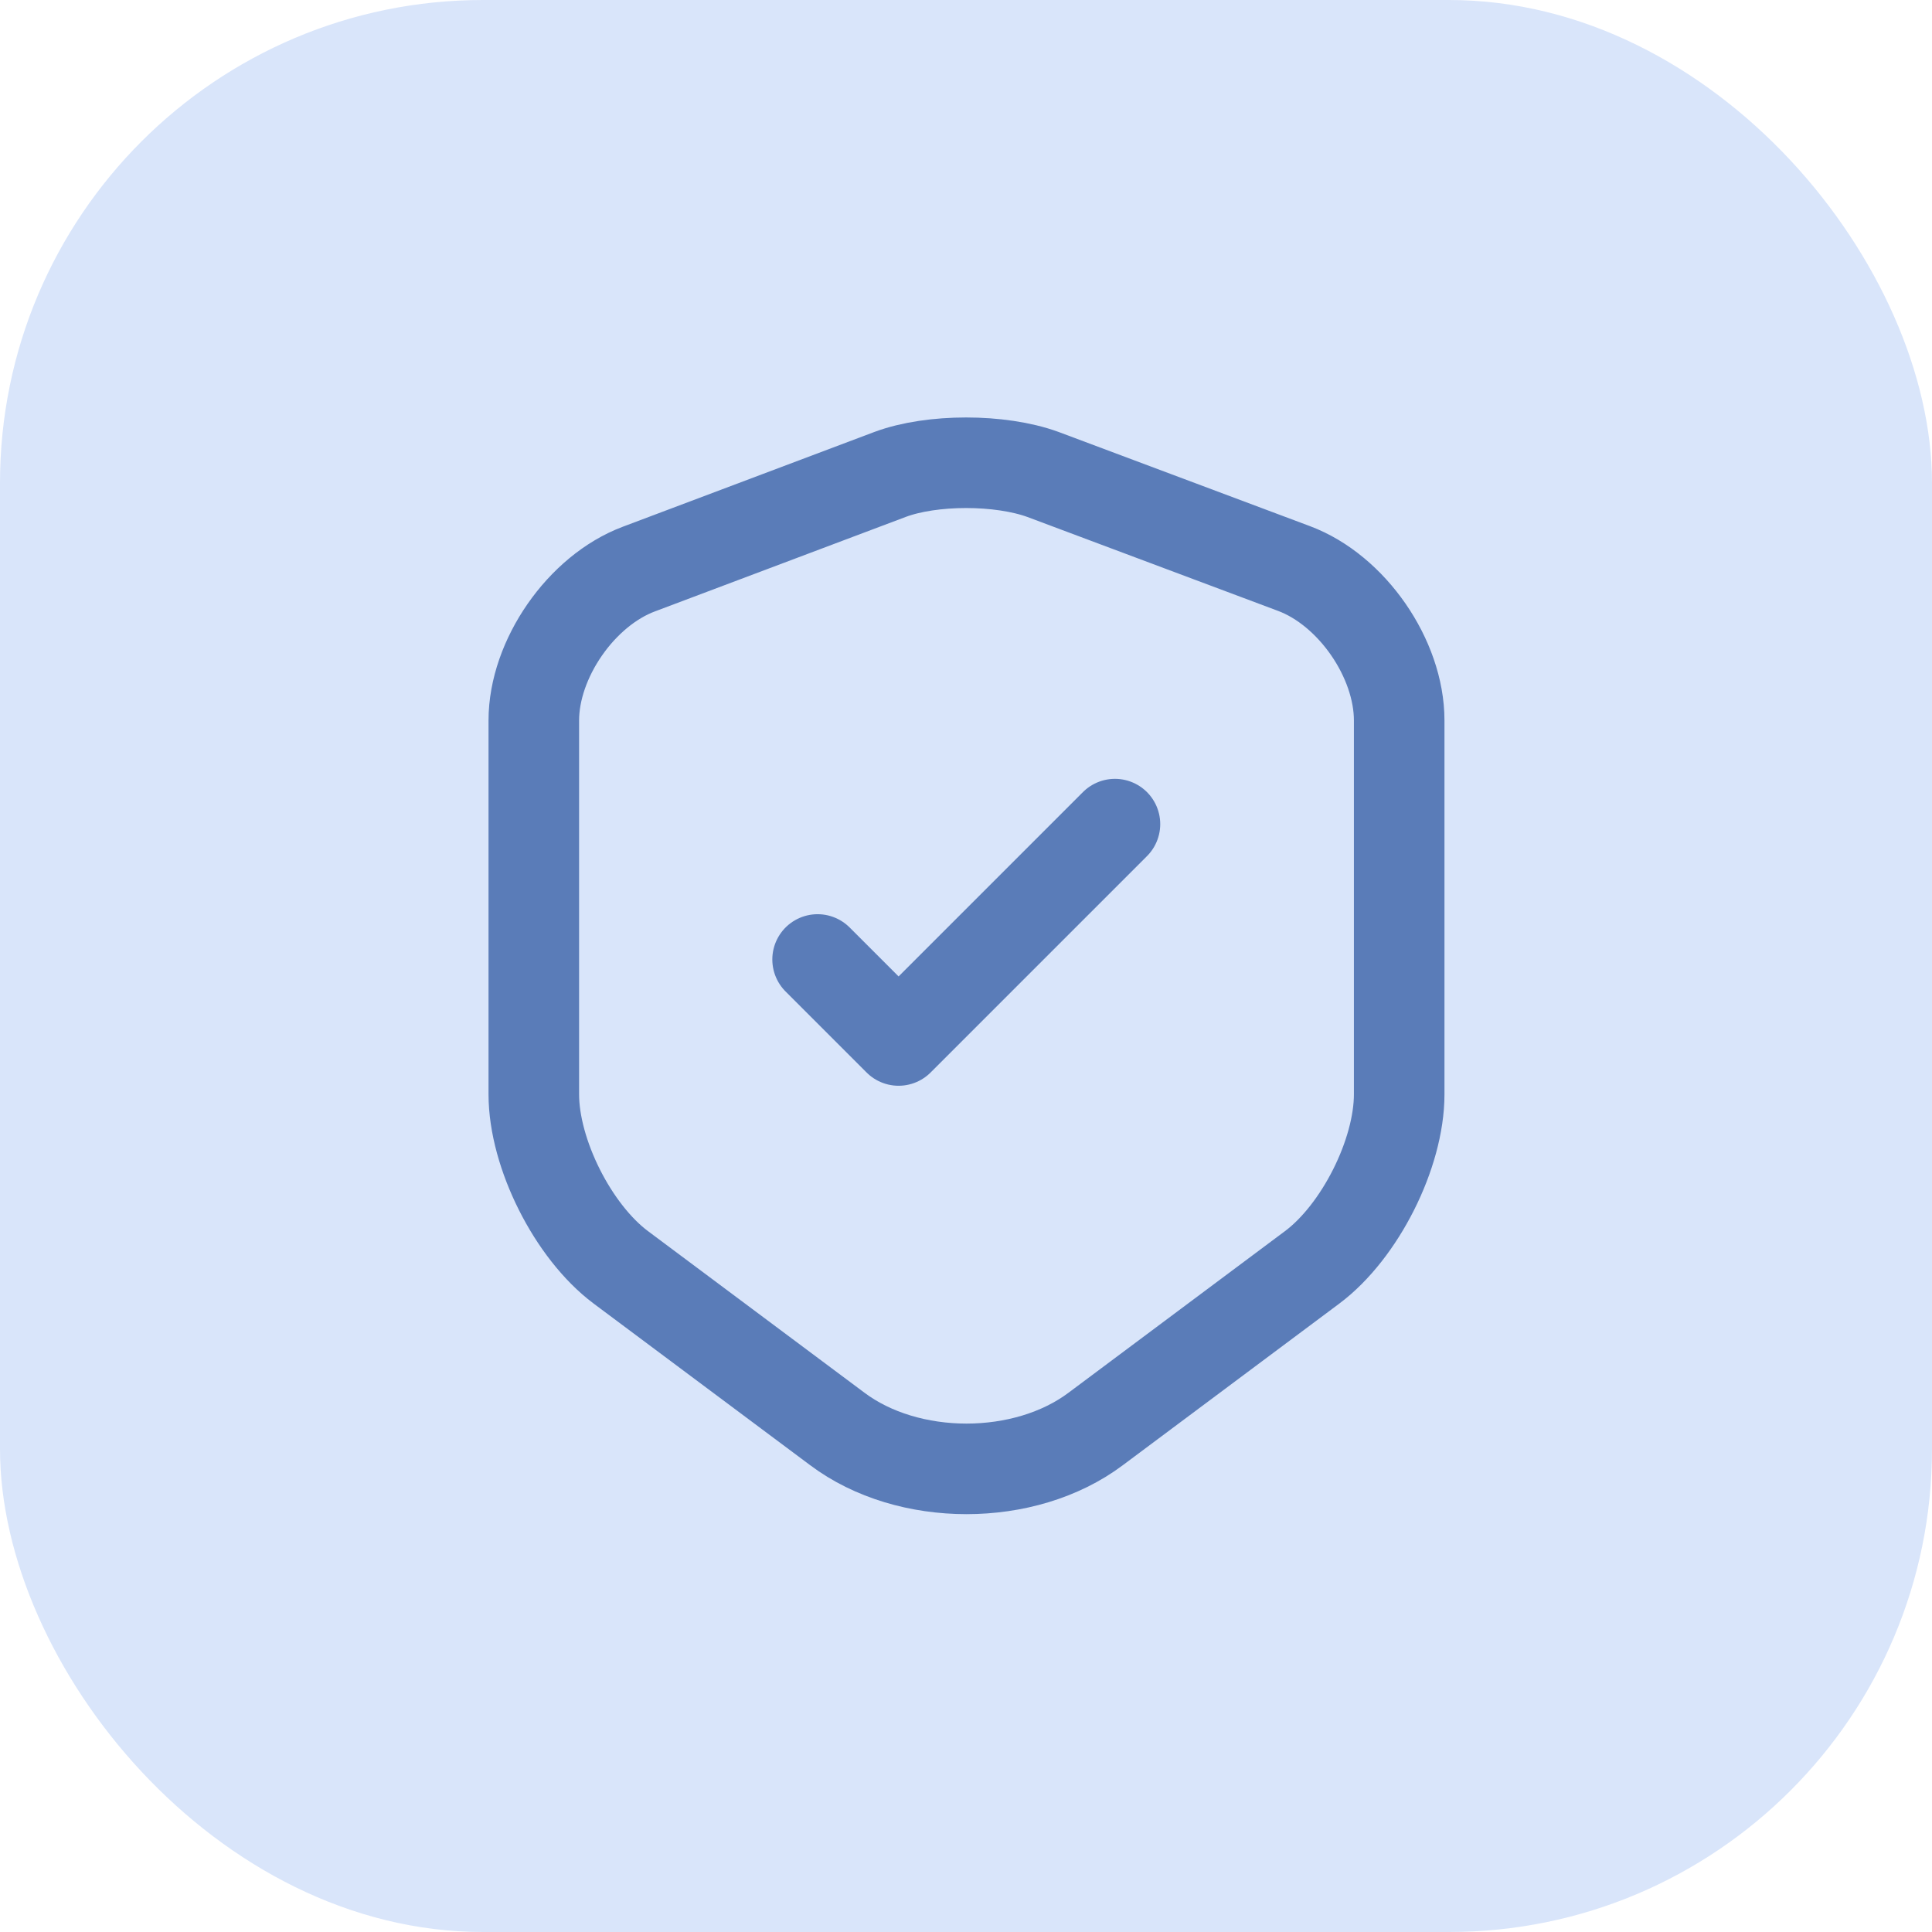
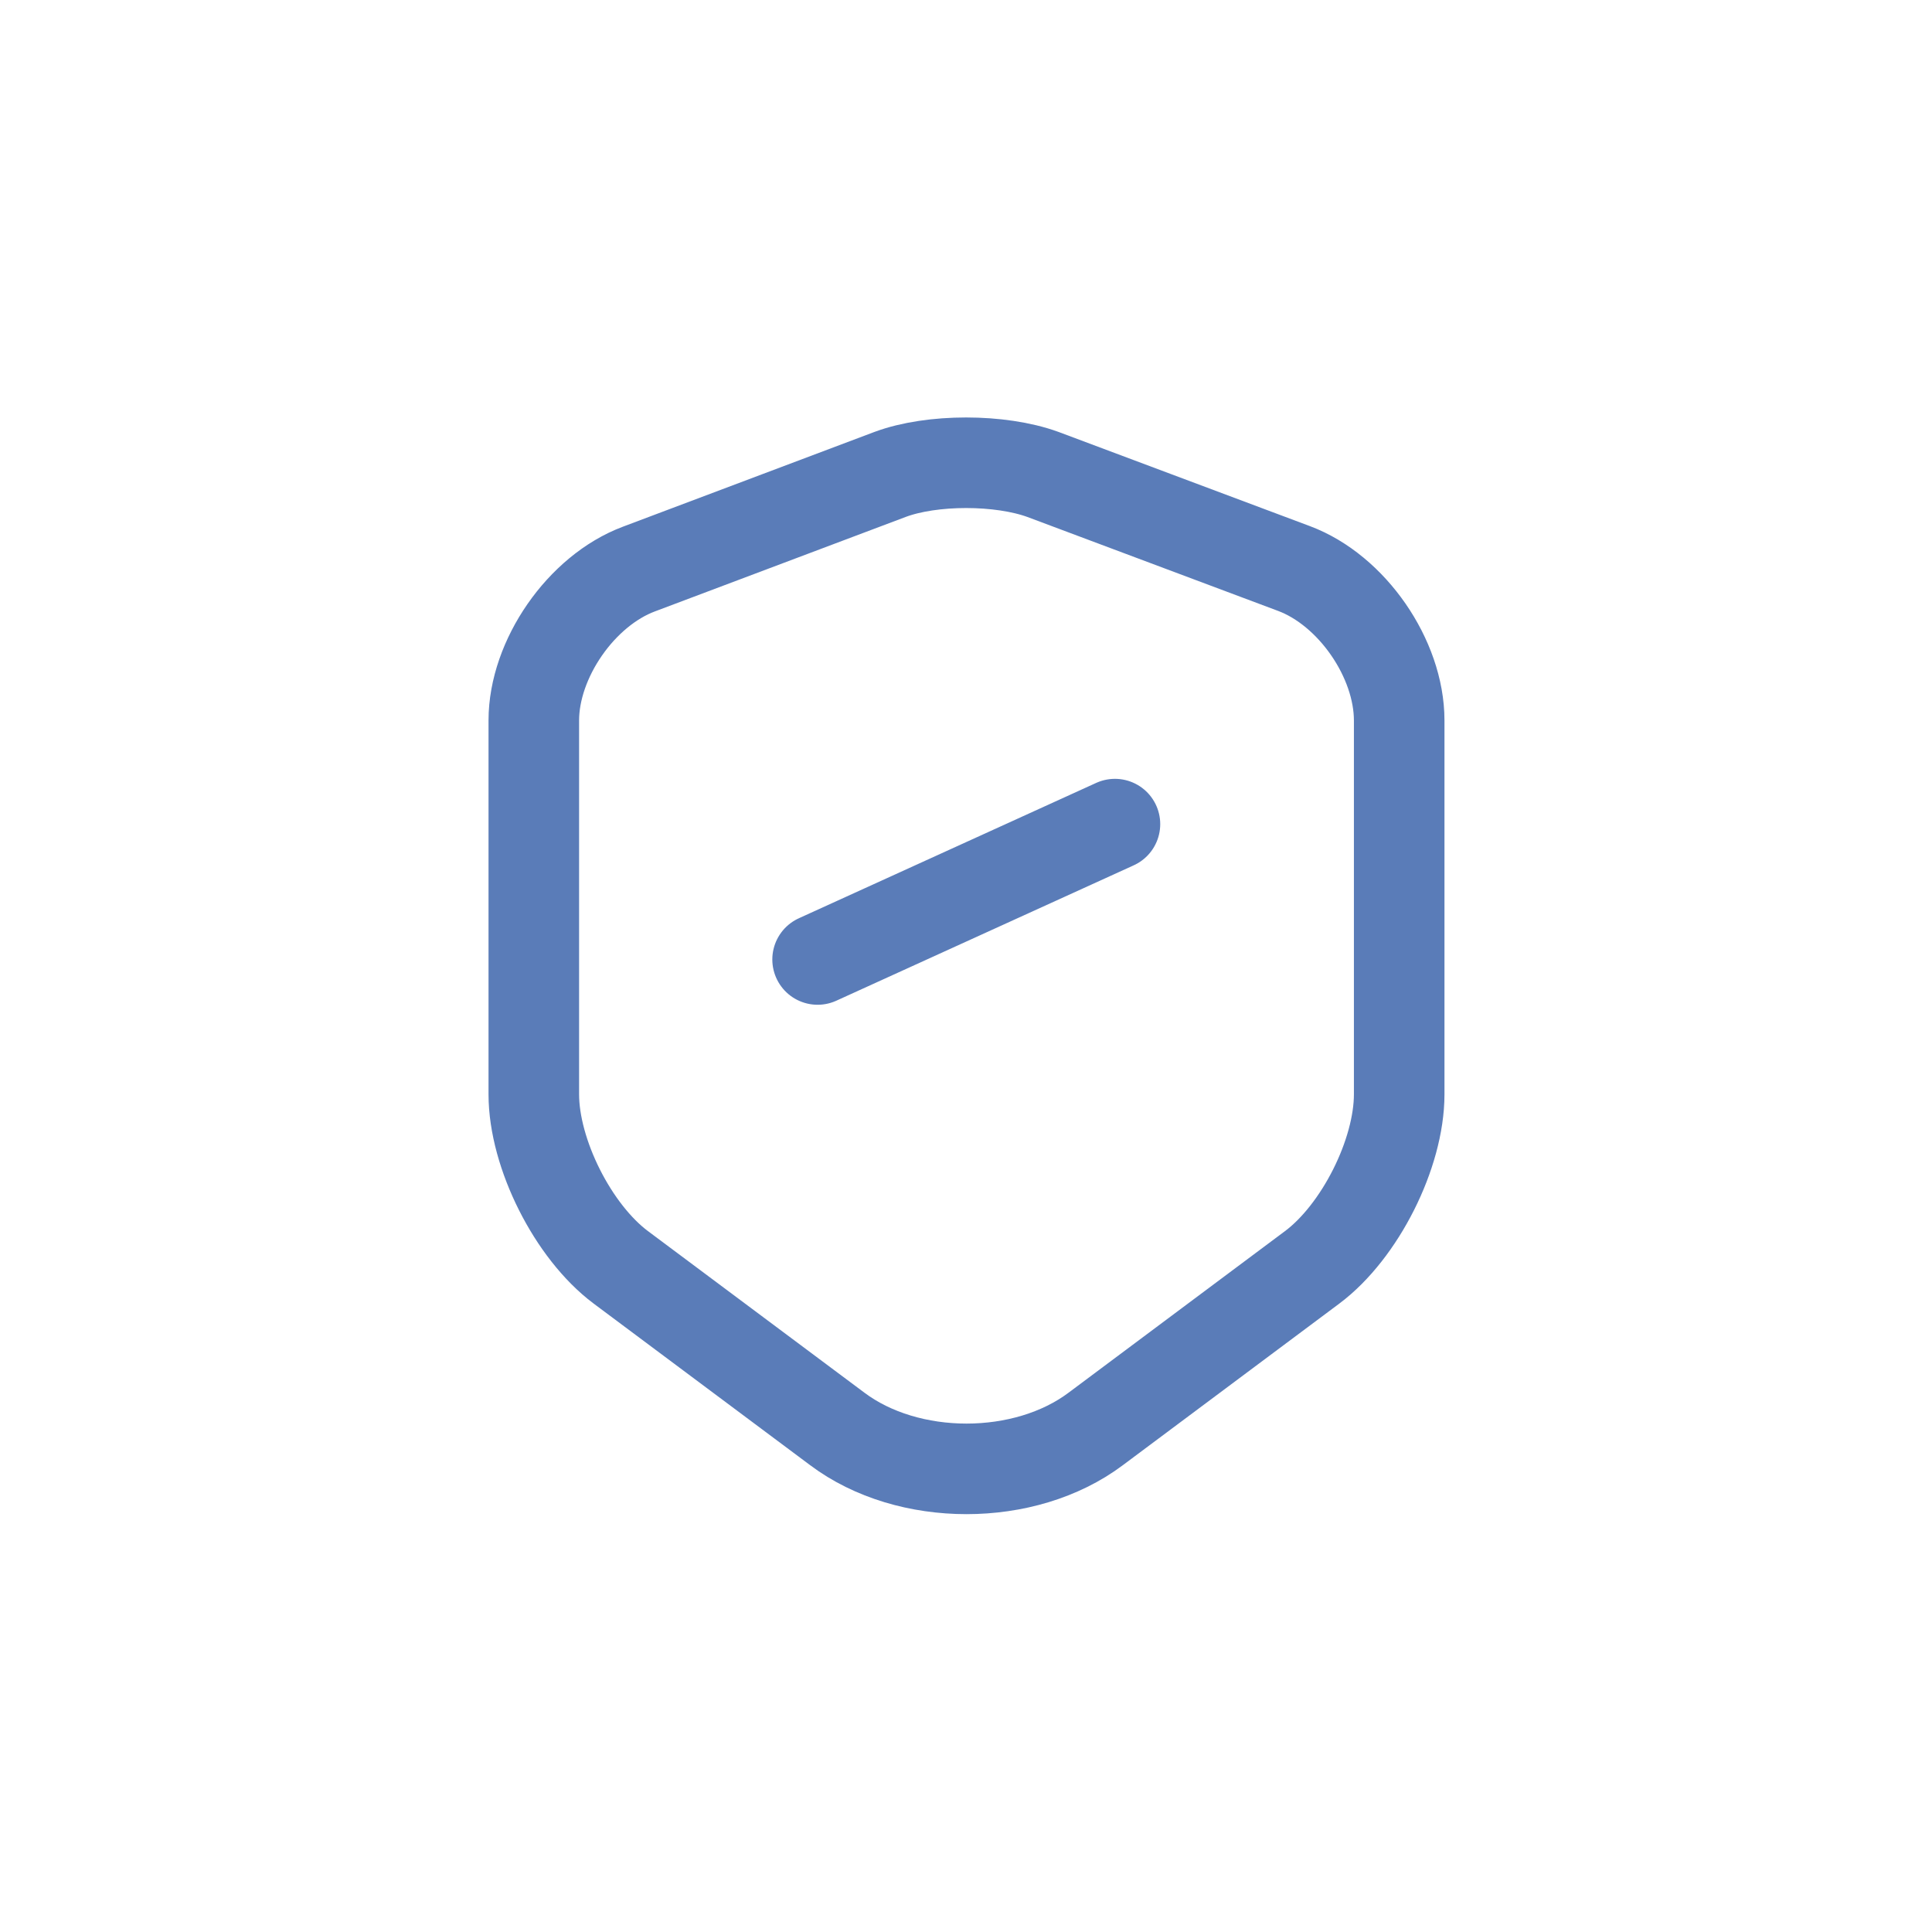
<svg xmlns="http://www.w3.org/2000/svg" width="64" height="64" viewBox="0 0 64 64" fill="none">
-   <rect width="64" height="64" rx="16" fill="#D9E5FA" />
  <path d="M29.483 15.717L21.166 18.85C19.25 19.567 17.683 21.833 17.683 23.867V36.25C17.683 38.217 18.983 40.8 20.566 41.983L27.733 47.333C30.083 49.1 33.95 49.1 36.3 47.333L43.466 41.983C45.05 40.8 46.35 38.217 46.35 36.25V23.867C46.35 21.817 44.783 19.55 42.866 18.833L34.55 15.717C33.133 15.2 30.866 15.2 29.483 15.717Z" stroke="#5A7CB8" stroke-width="3" stroke-linecap="round" stroke-linejoin="round" />
-   <path d="M27.084 31.784L29.767 34.467L36.934 27.3" stroke="#5A7CB8" stroke-width="3" stroke-linecap="round" stroke-linejoin="round" />
+   <path d="M27.084 31.784L36.934 27.3" stroke="#5A7CB8" stroke-width="3" stroke-linecap="round" stroke-linejoin="round" />
</svg>